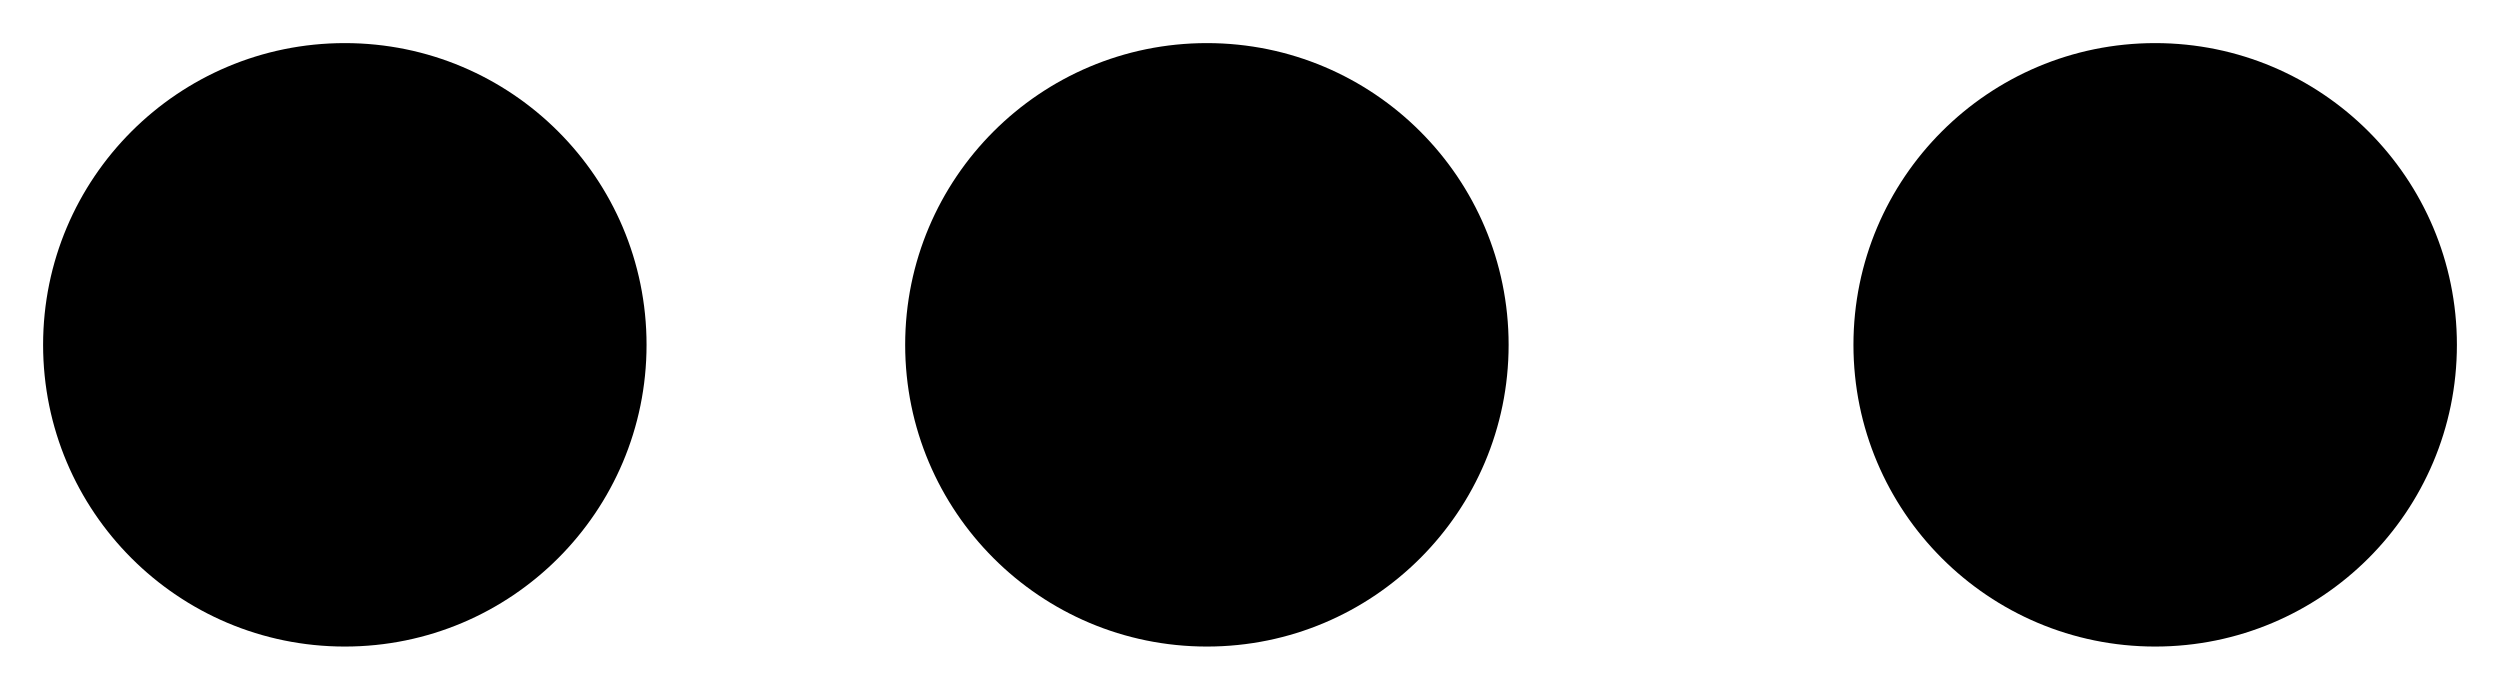
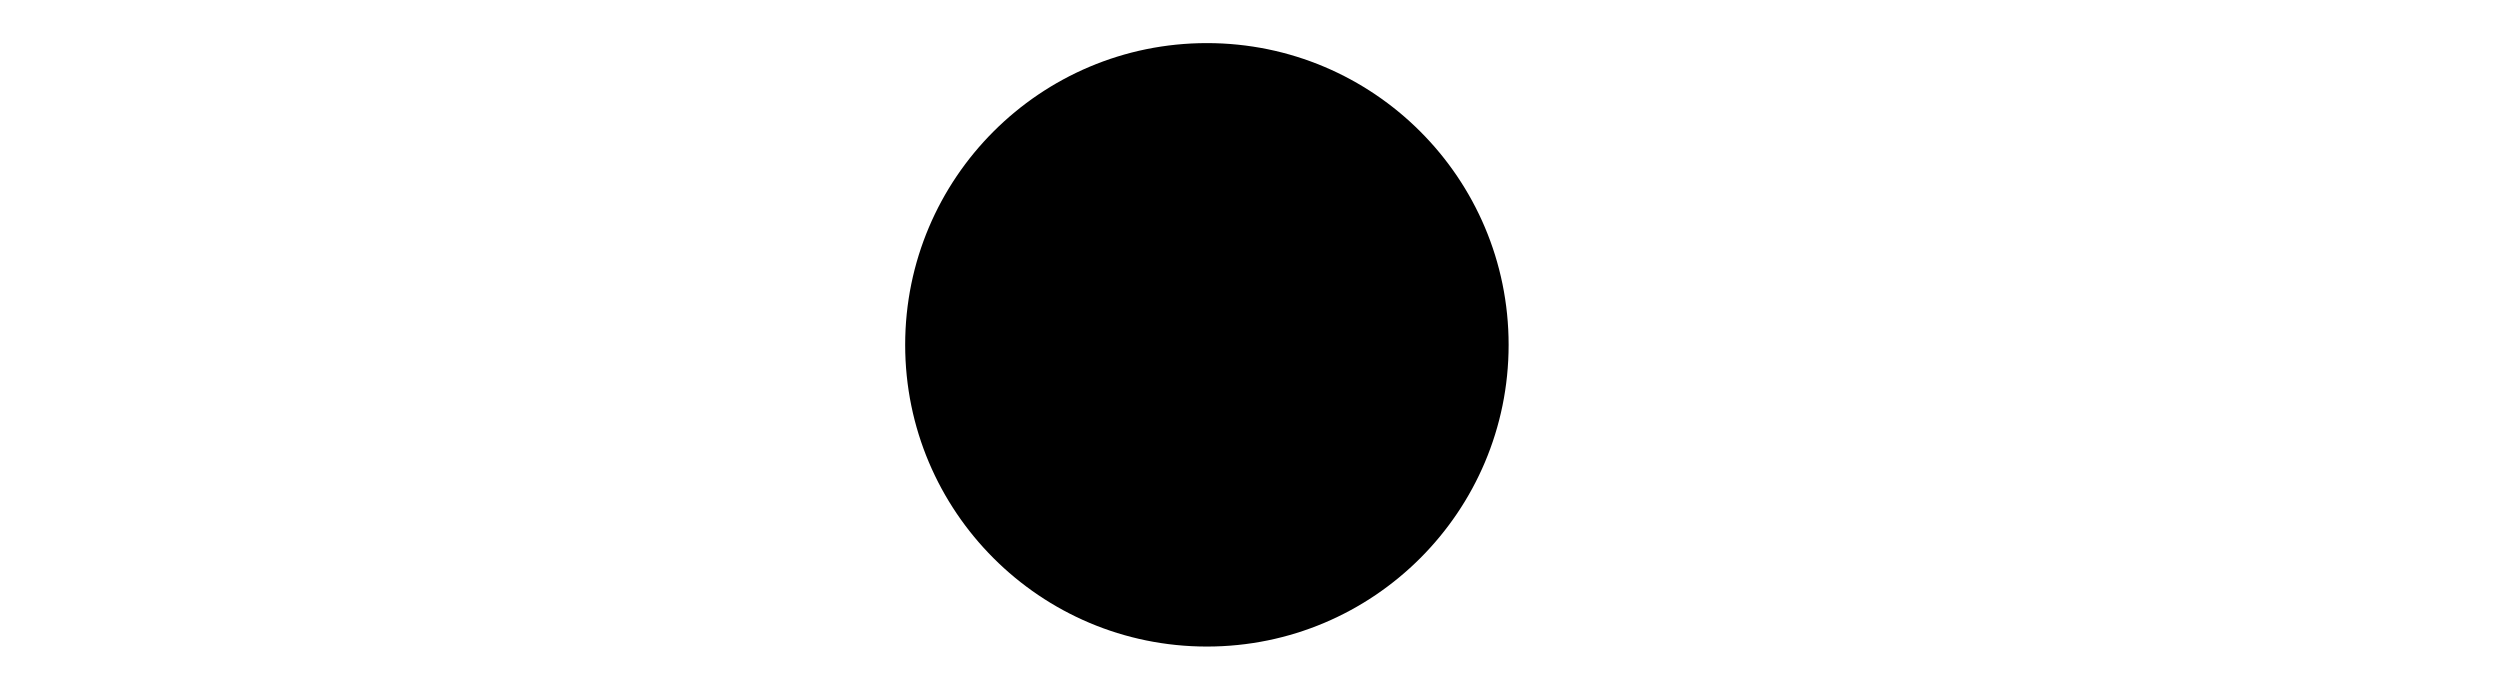
<svg xmlns="http://www.w3.org/2000/svg" width="29px" height="8px" viewBox="0 0 29 8" version="1.1">
  <title>EEC8ECAC-98EE-43E0-80FD-35D0A7DC6225</title>
  <desc>Created with sketchtool.</desc>
  <g id="web" stroke="none" stroke-width="1" fill="none" fill-rule="evenodd">
    <g id="Actualités-details" transform="translate(-943, -1237)" fill="#000000" fill-rule="nonzero">
      <g id="menu-(1)" transform="translate(957.5, 1241) rotate(-270) translate(-957.5, -1241) translate(954, 1227)">
        <circle id="Oval" cx="3.5" cy="14.5" r="3.5" />
-         <circle id="Oval" cx="3.5" cy="24.5" r="3.5" />
-         <circle id="Oval" cx="3.5" cy="3.5" r="3.5" />
      </g>
    </g>
  </g>
</svg>